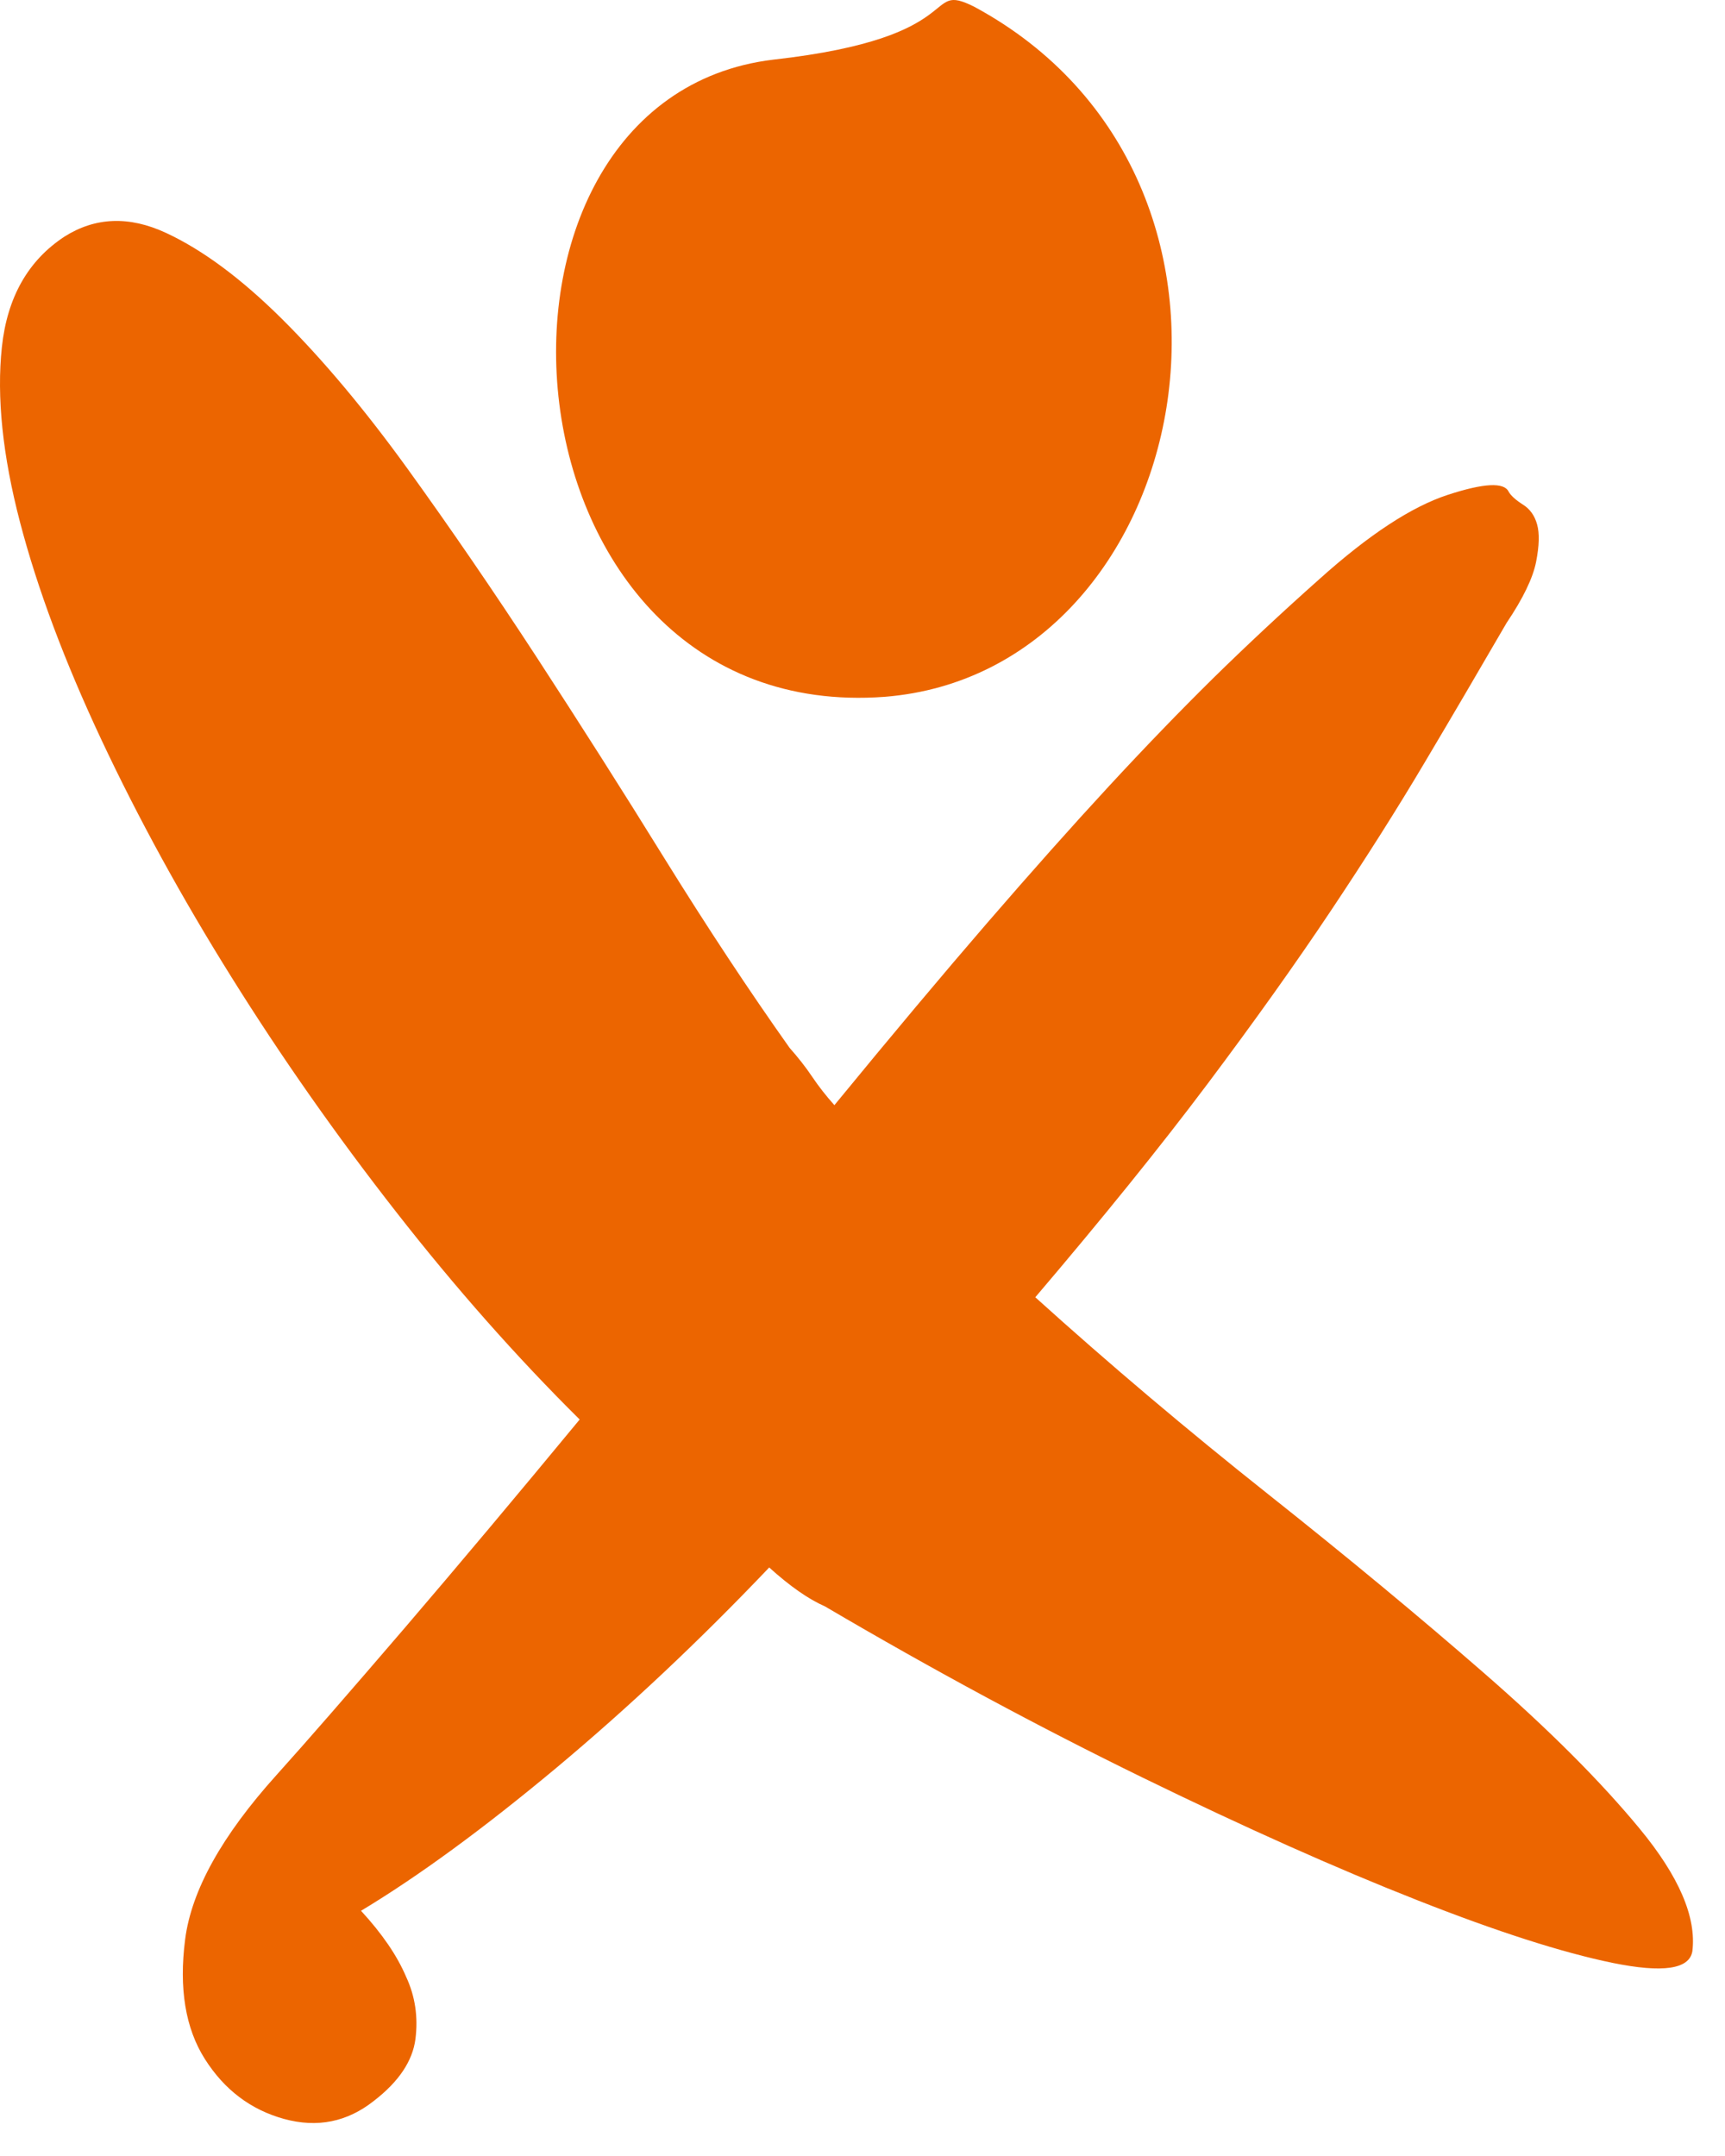
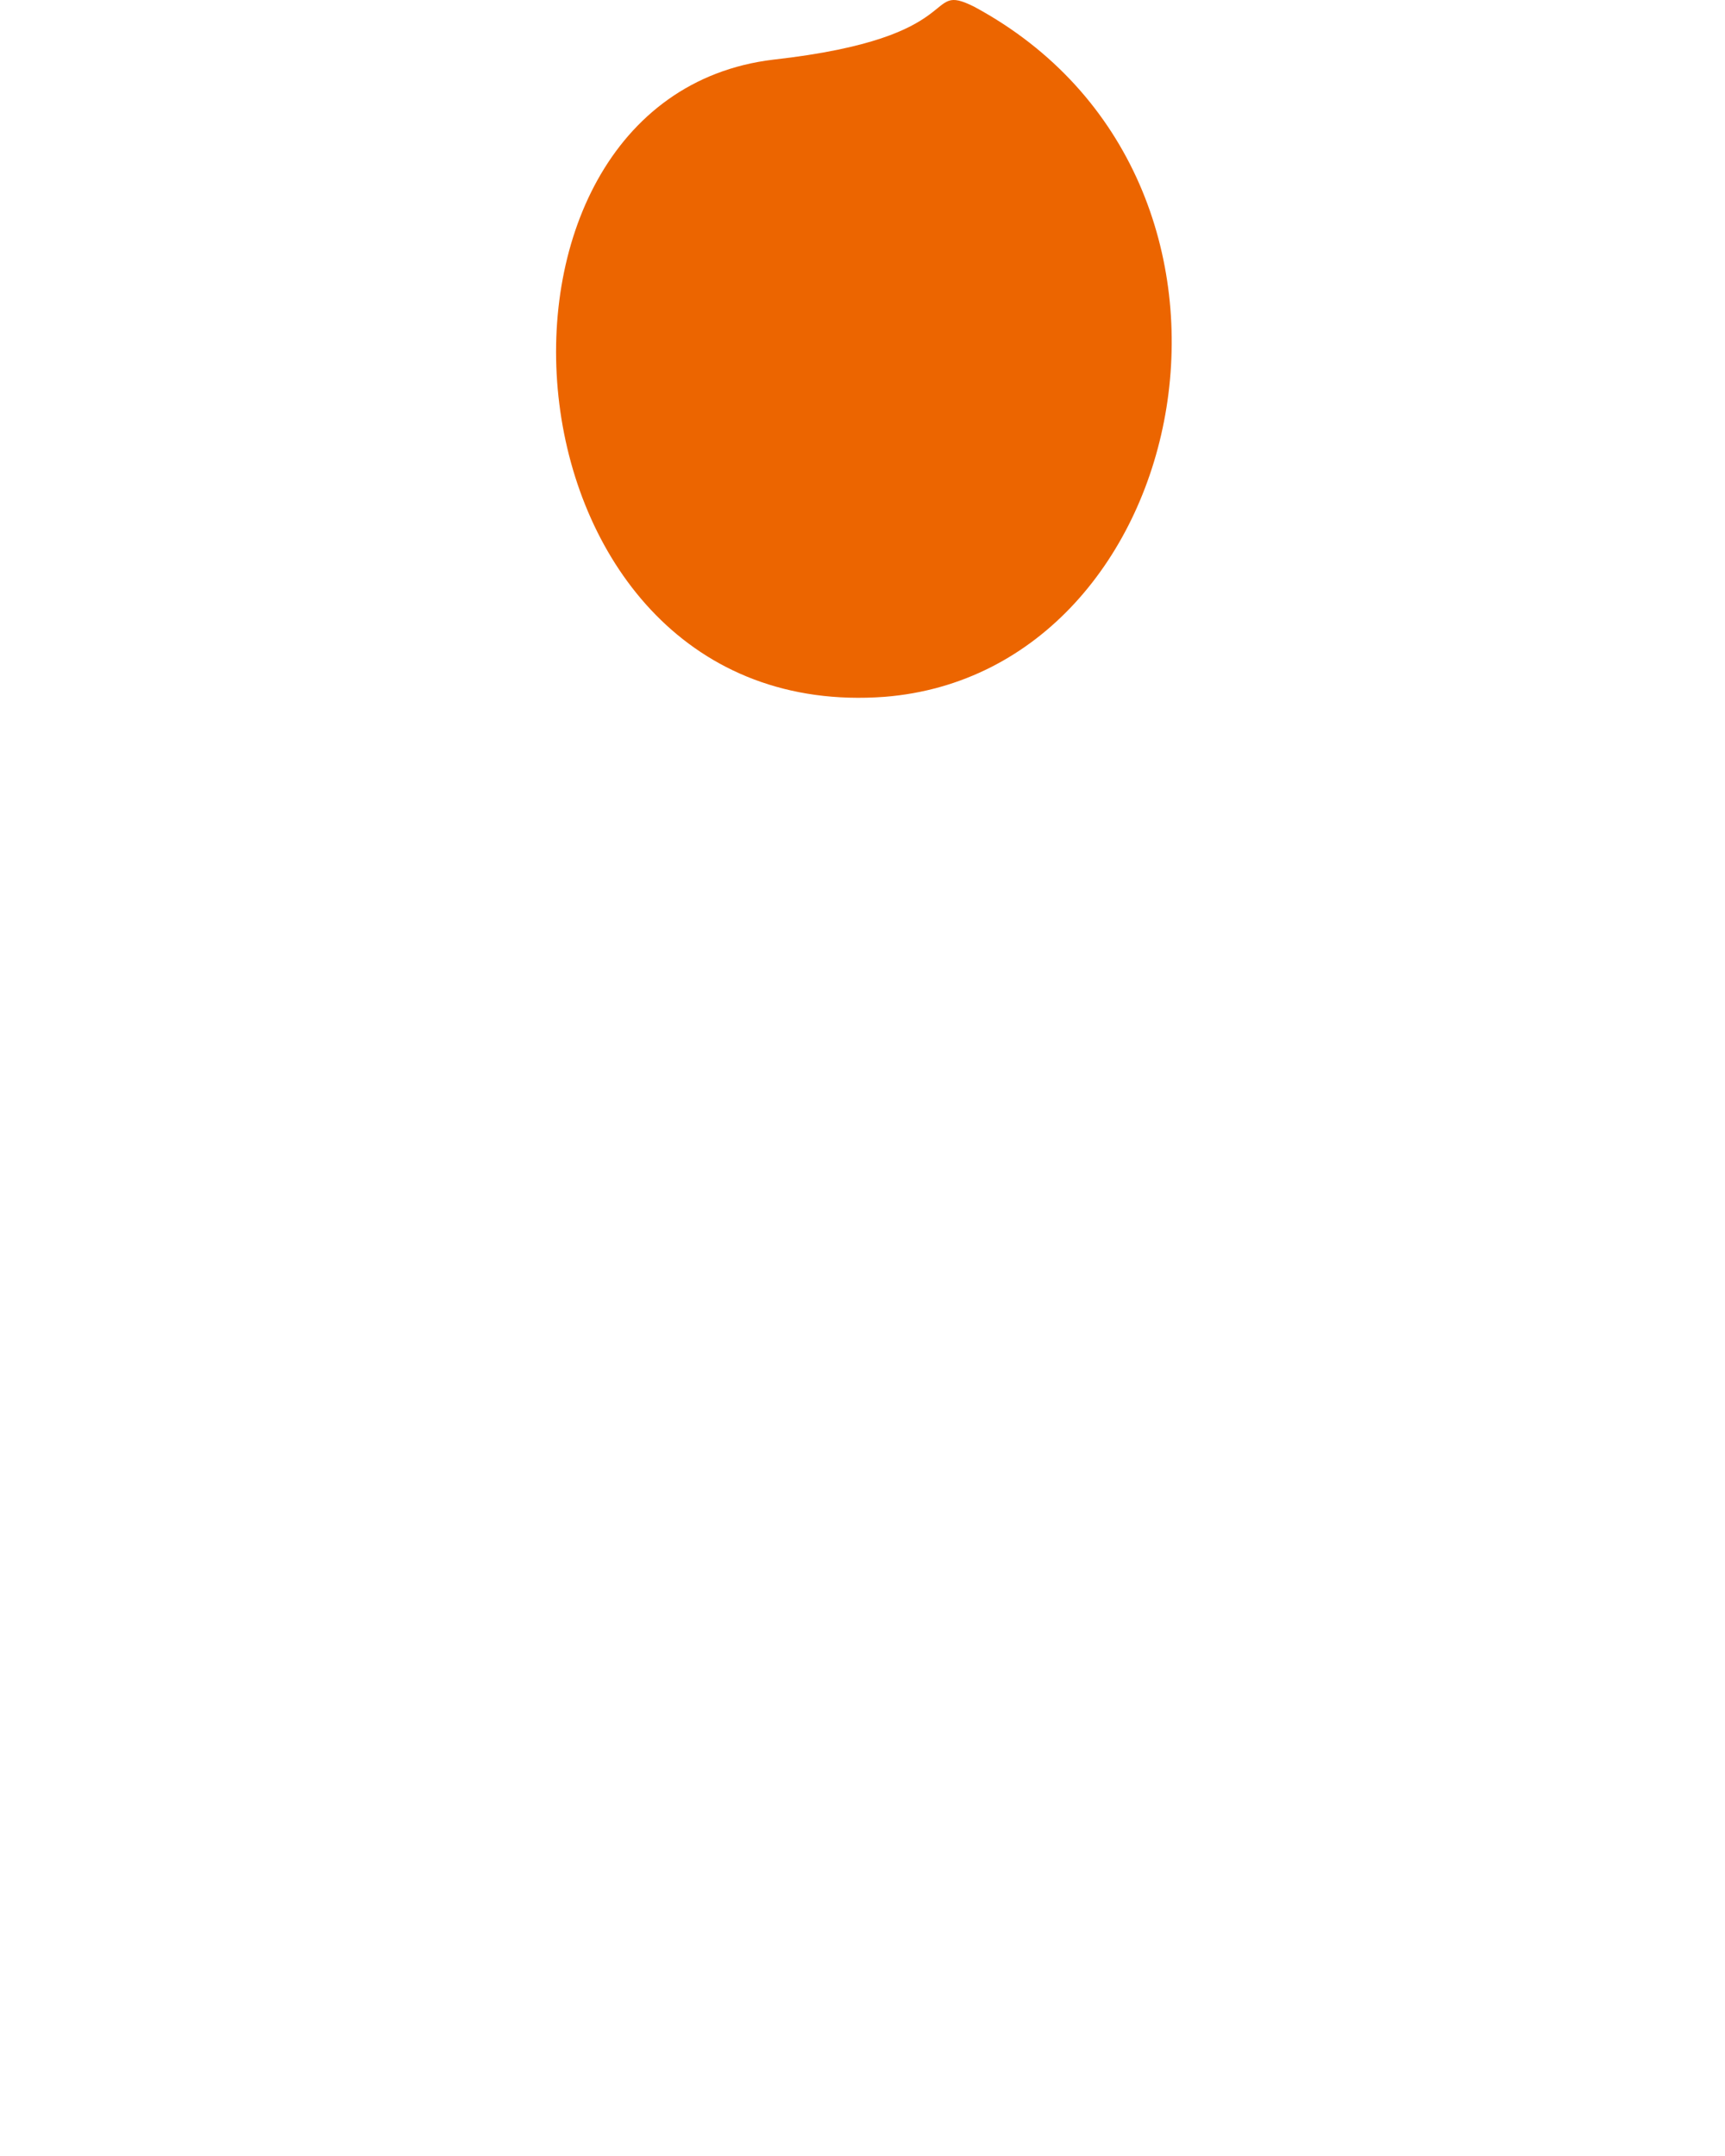
<svg xmlns="http://www.w3.org/2000/svg" width="24px" height="30px" viewBox="0 0 24 30" version="1.1">
  <title>Group</title>
  <desc>Created with Sketch.</desc>
  <g id="Symbols" stroke="none" stroke-width="1" fill="none" fill-rule="evenodd">
    <g id="footer-+-nieuwsbrief" transform="translate(-1142, -101)" fill="#EC6500">
      <g id="Group" transform="translate(1142, 101)">
        <g id="Group-3" transform="translate(0, 0)">
-           <path d="M20.99,6.842 C21.02,6.895 21.085,6.955 21.185,7.019 C21.286,7.081 21.352,7.175 21.386,7.298 C21.42,7.42 21.416,7.593 21.372,7.817 C21.328,8.041 21.192,8.325 20.961,8.668 C20.58,9.324 20.2,9.973 19.819,10.614 C19.438,11.257 19.003,11.943 18.516,12.673 C18.029,13.403 17.456,14.208 16.798,15.085 C16.138,15.964 15.34,16.951 14.404,18.051 C15.447,18.993 16.525,19.903 17.636,20.785 C18.746,21.666 19.75,22.498 20.648,23.281 C21.546,24.063 22.268,24.785 22.814,25.447 C23.36,26.109 23.604,26.677 23.546,27.151 C23.504,27.402 23.134,27.455 22.436,27.313 C21.736,27.169 20.83,26.879 19.715,26.439 C18.599,26 17.326,25.432 15.894,24.733 C14.461,24.033 12.988,23.241 11.477,22.352 C11.25,22.253 10.992,22.073 10.702,21.811 C9.732,22.83 8.745,23.759 7.738,24.601 C6.732,25.44 5.827,26.104 5.023,26.588 C5.315,26.905 5.525,27.211 5.651,27.508 C5.776,27.777 5.819,28.066 5.78,28.373 C5.74,28.679 5.548,28.966 5.203,29.232 C4.831,29.527 4.414,29.611 3.951,29.484 C3.488,29.356 3.121,29.078 2.85,28.65 C2.579,28.222 2.488,27.667 2.576,26.985 C2.664,26.303 3.088,25.542 3.846,24.7 C4.264,24.236 4.856,23.555 5.625,22.659 C6.394,21.761 7.207,20.791 8.065,19.752 C7.19,18.885 6.337,17.921 5.508,16.859 C4.678,15.797 3.916,14.711 3.222,13.599 C2.528,12.489 1.924,11.386 1.411,10.294 C0.898,9.201 0.52,8.191 0.278,7.264 C0.036,6.337 -0.048,5.525 0.026,4.831 C0.1,4.136 0.392,3.623 0.899,3.291 C1.327,3.021 1.796,3.003 2.306,3.239 C2.816,3.475 3.356,3.875 3.924,4.439 C4.493,5.005 5.075,5.699 5.672,6.525 C6.268,7.351 6.866,8.224 7.468,9.147 C8.068,10.069 8.664,11.005 9.252,11.956 C9.842,12.907 10.42,13.782 10.986,14.581 C11.104,14.714 11.208,14.846 11.298,14.98 C11.388,15.114 11.491,15.246 11.609,15.378 C12.414,14.396 13.123,13.551 13.736,12.841 C14.348,12.133 14.91,11.501 15.42,10.949 C15.93,10.397 16.415,9.895 16.875,9.441 C17.335,8.99 17.829,8.527 18.358,8.057 C19.044,7.441 19.638,7.051 20.142,6.886 C20.644,6.722 20.926,6.707 20.99,6.842" id="Fill-1" />
          <path d="M12.309,9.696 C6.854,10.1 6.208,1.377 10.759,0.83 C13.528,0.52 12.826,-0.269 13.553,0.093 C18.023,2.503 16.635,9.351 12.309,9.696" id="Fill-3" />
        </g>
      </g>
    </g>
  </g>
</svg>